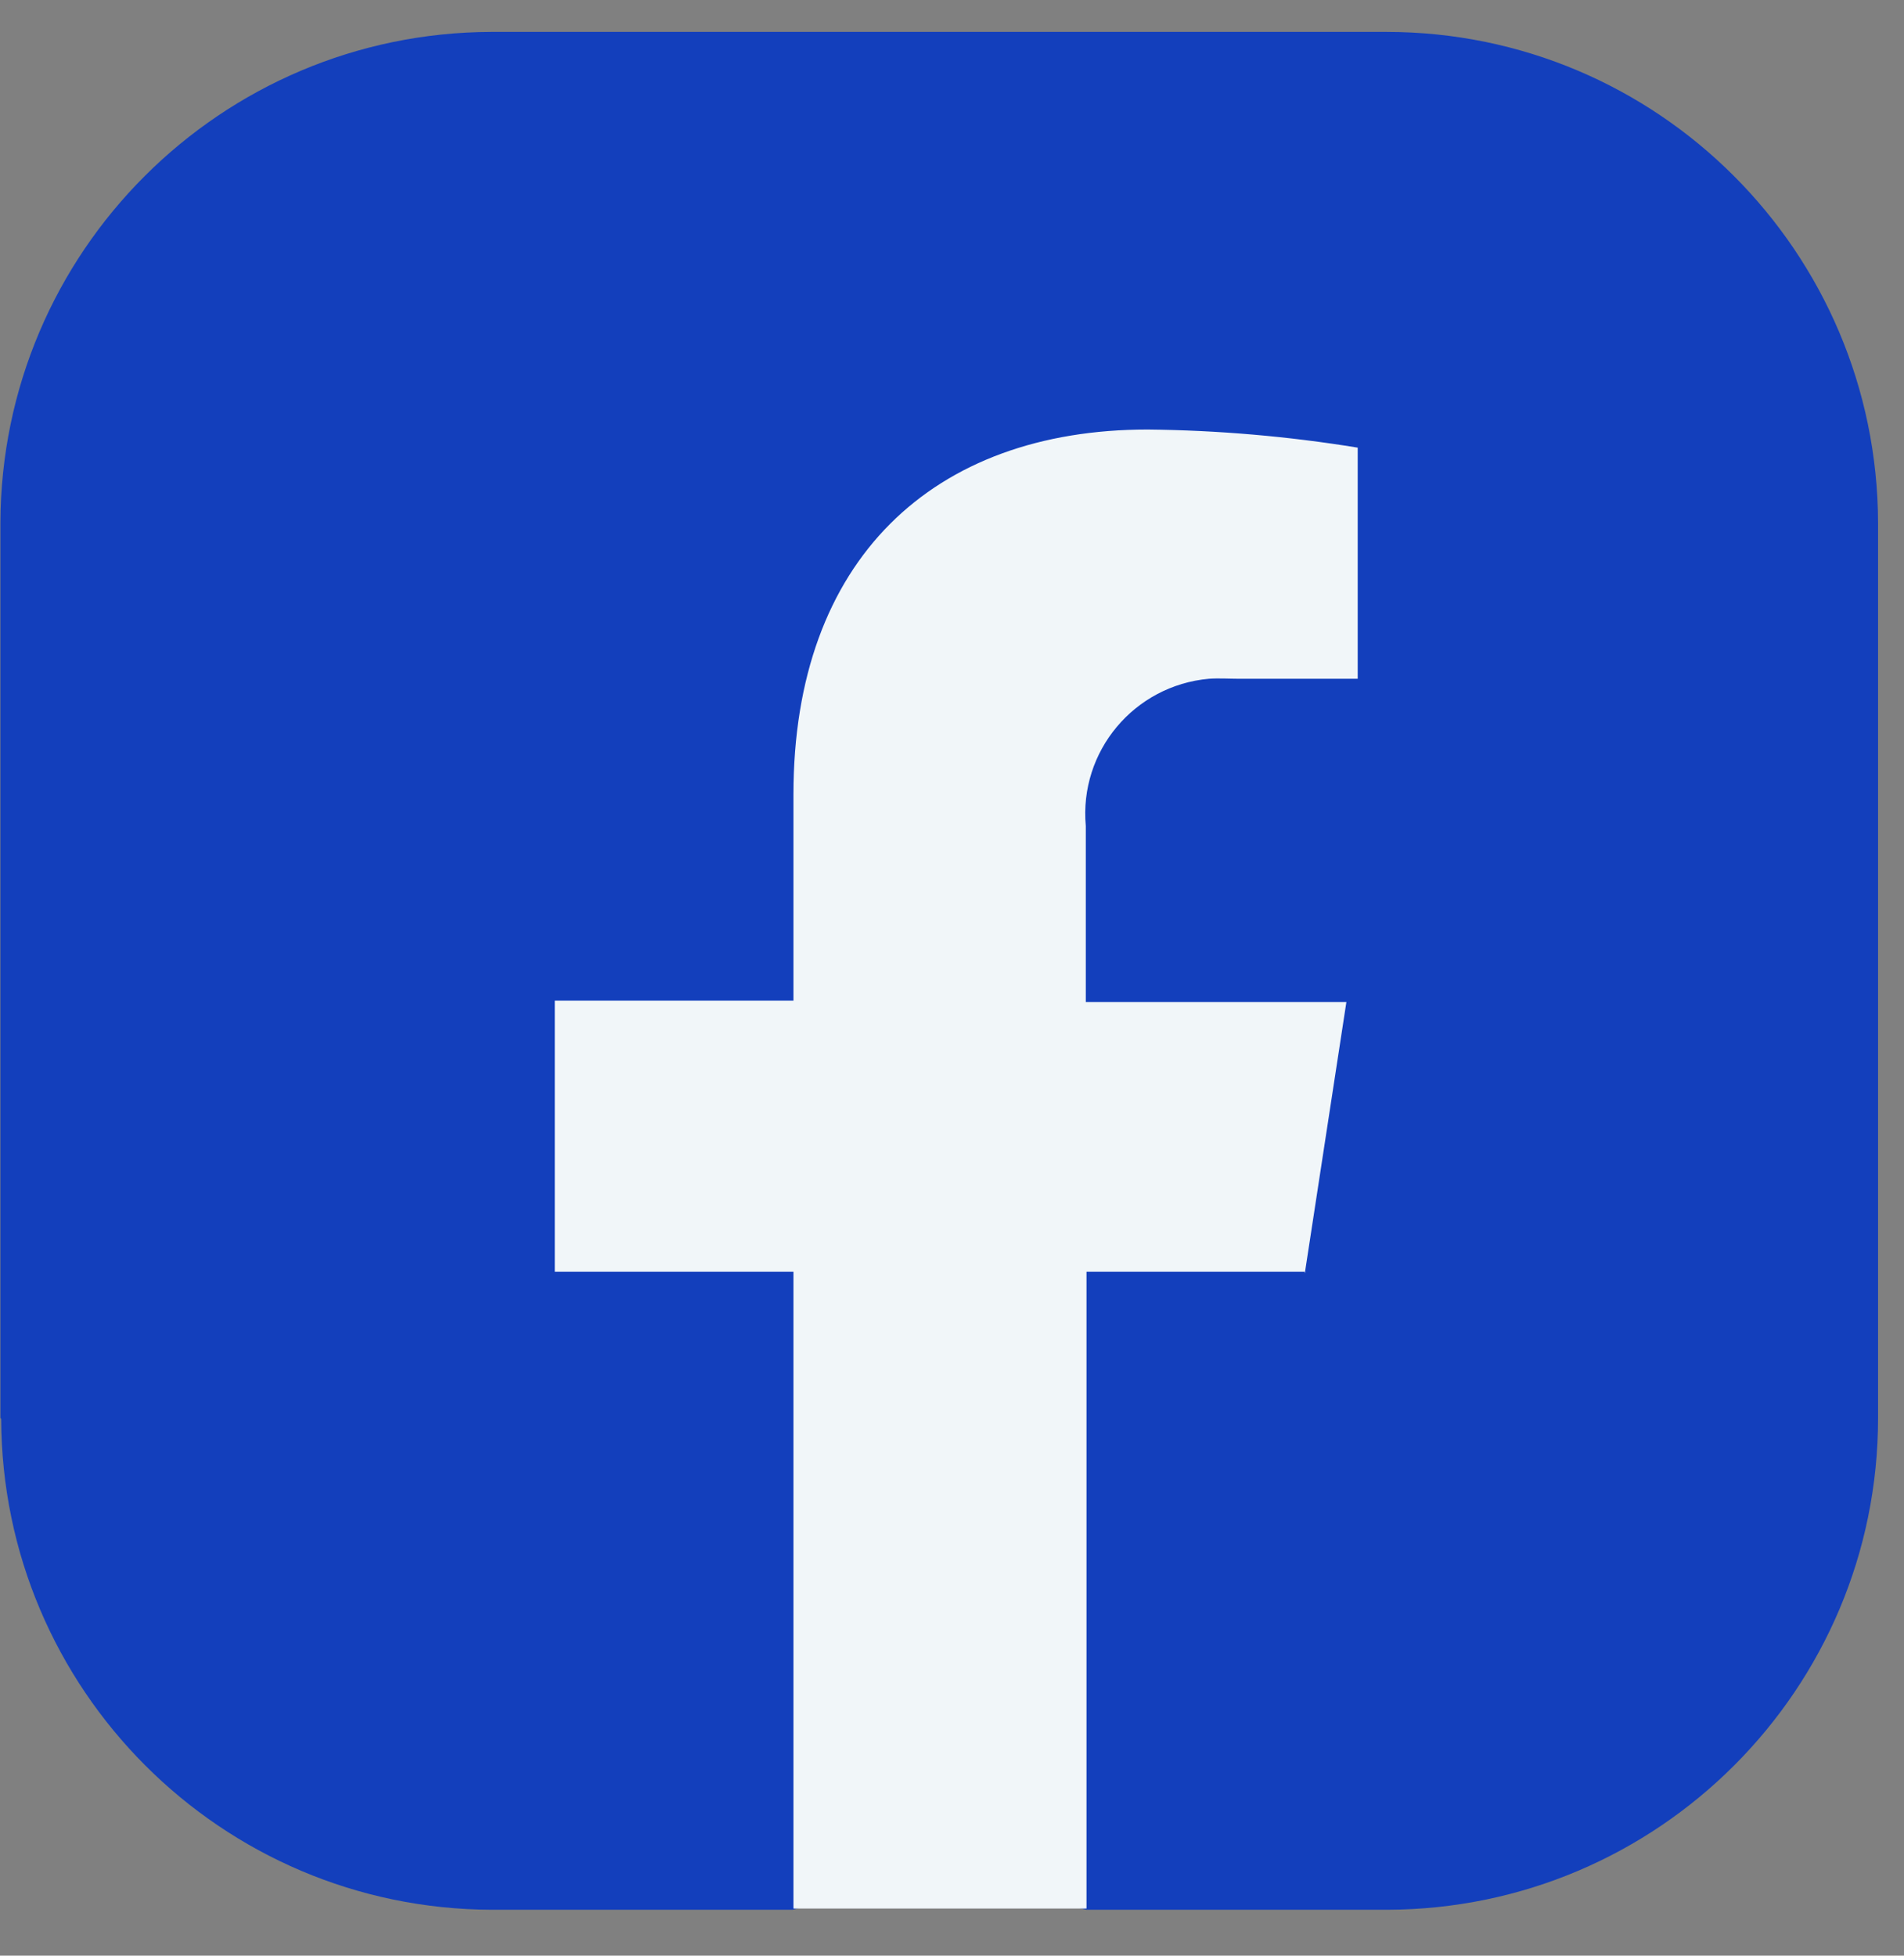
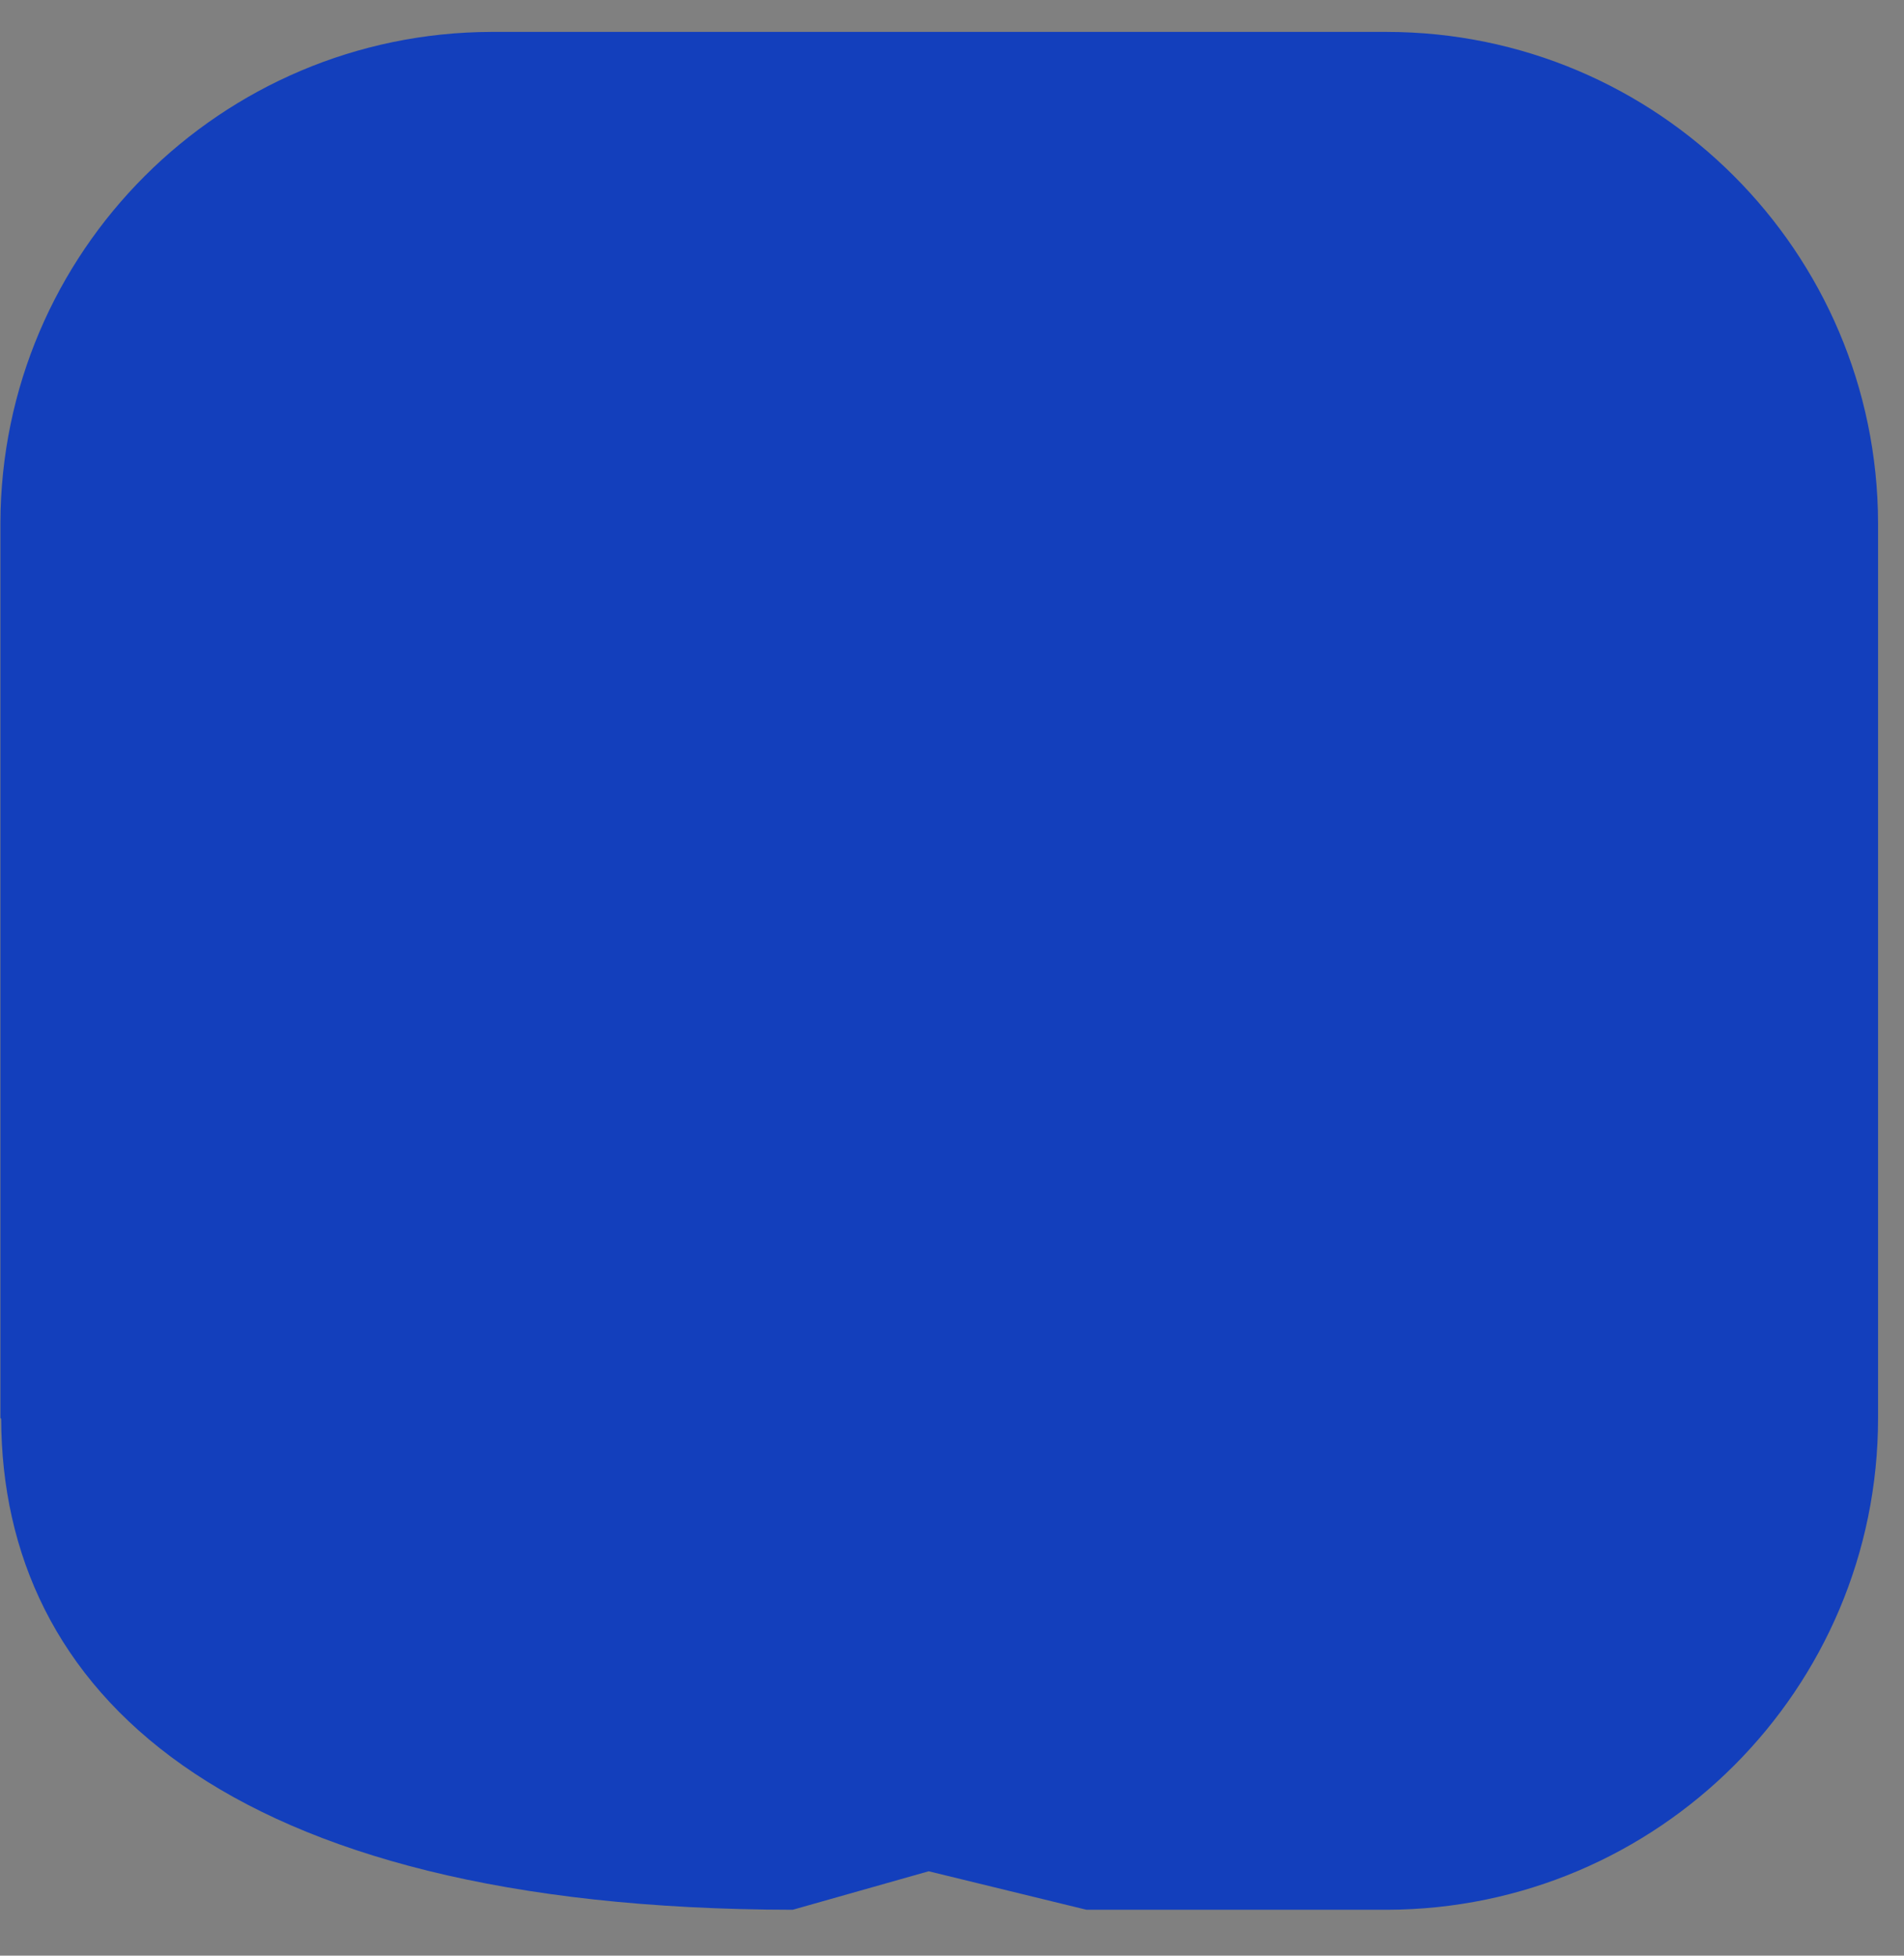
<svg xmlns="http://www.w3.org/2000/svg" width="37" height="38" viewBox="0 0 37 38" fill="none">
  <rect x="0" y="0" width="37" height="38" fill="#808080" stroke="none" />
-   <path d="M0.008 27.553V10.161C0.023 4.891 4.294 0.635 9.548 0.62H26.941C32.211 0.62 36.482 4.891 36.496 10.161V27.553C36.496 32.823 32.225 37.094 26.956 37.108H21.114L18.047 36.36L15.405 37.108H9.563C4.294 37.094 0.037 32.823 0.023 27.568" fill="#133FBC" />
-   <path d="M25.356 24.741L26.164 19.471H21.1V16.051C20.968 14.598 22.039 13.321 23.492 13.189C23.683 13.175 23.889 13.189 24.079 13.189H26.384V8.698C25.033 8.478 23.668 8.36 22.303 8.346C18.135 8.346 15.419 10.87 15.419 15.435V19.442H10.781V24.711H15.419V37.084H21.114V24.711H25.371L25.356 24.741Z" fill="#F1F6F9" />
+   <path d="M0.008 27.553V10.161C0.023 4.891 4.294 0.635 9.548 0.62H26.941C32.211 0.62 36.482 4.891 36.496 10.161V27.553C36.496 32.823 32.225 37.094 26.956 37.108H21.114L18.047 36.36L15.405 37.108C4.294 37.094 0.037 32.823 0.023 27.568" fill="#133FBC" />
</svg>